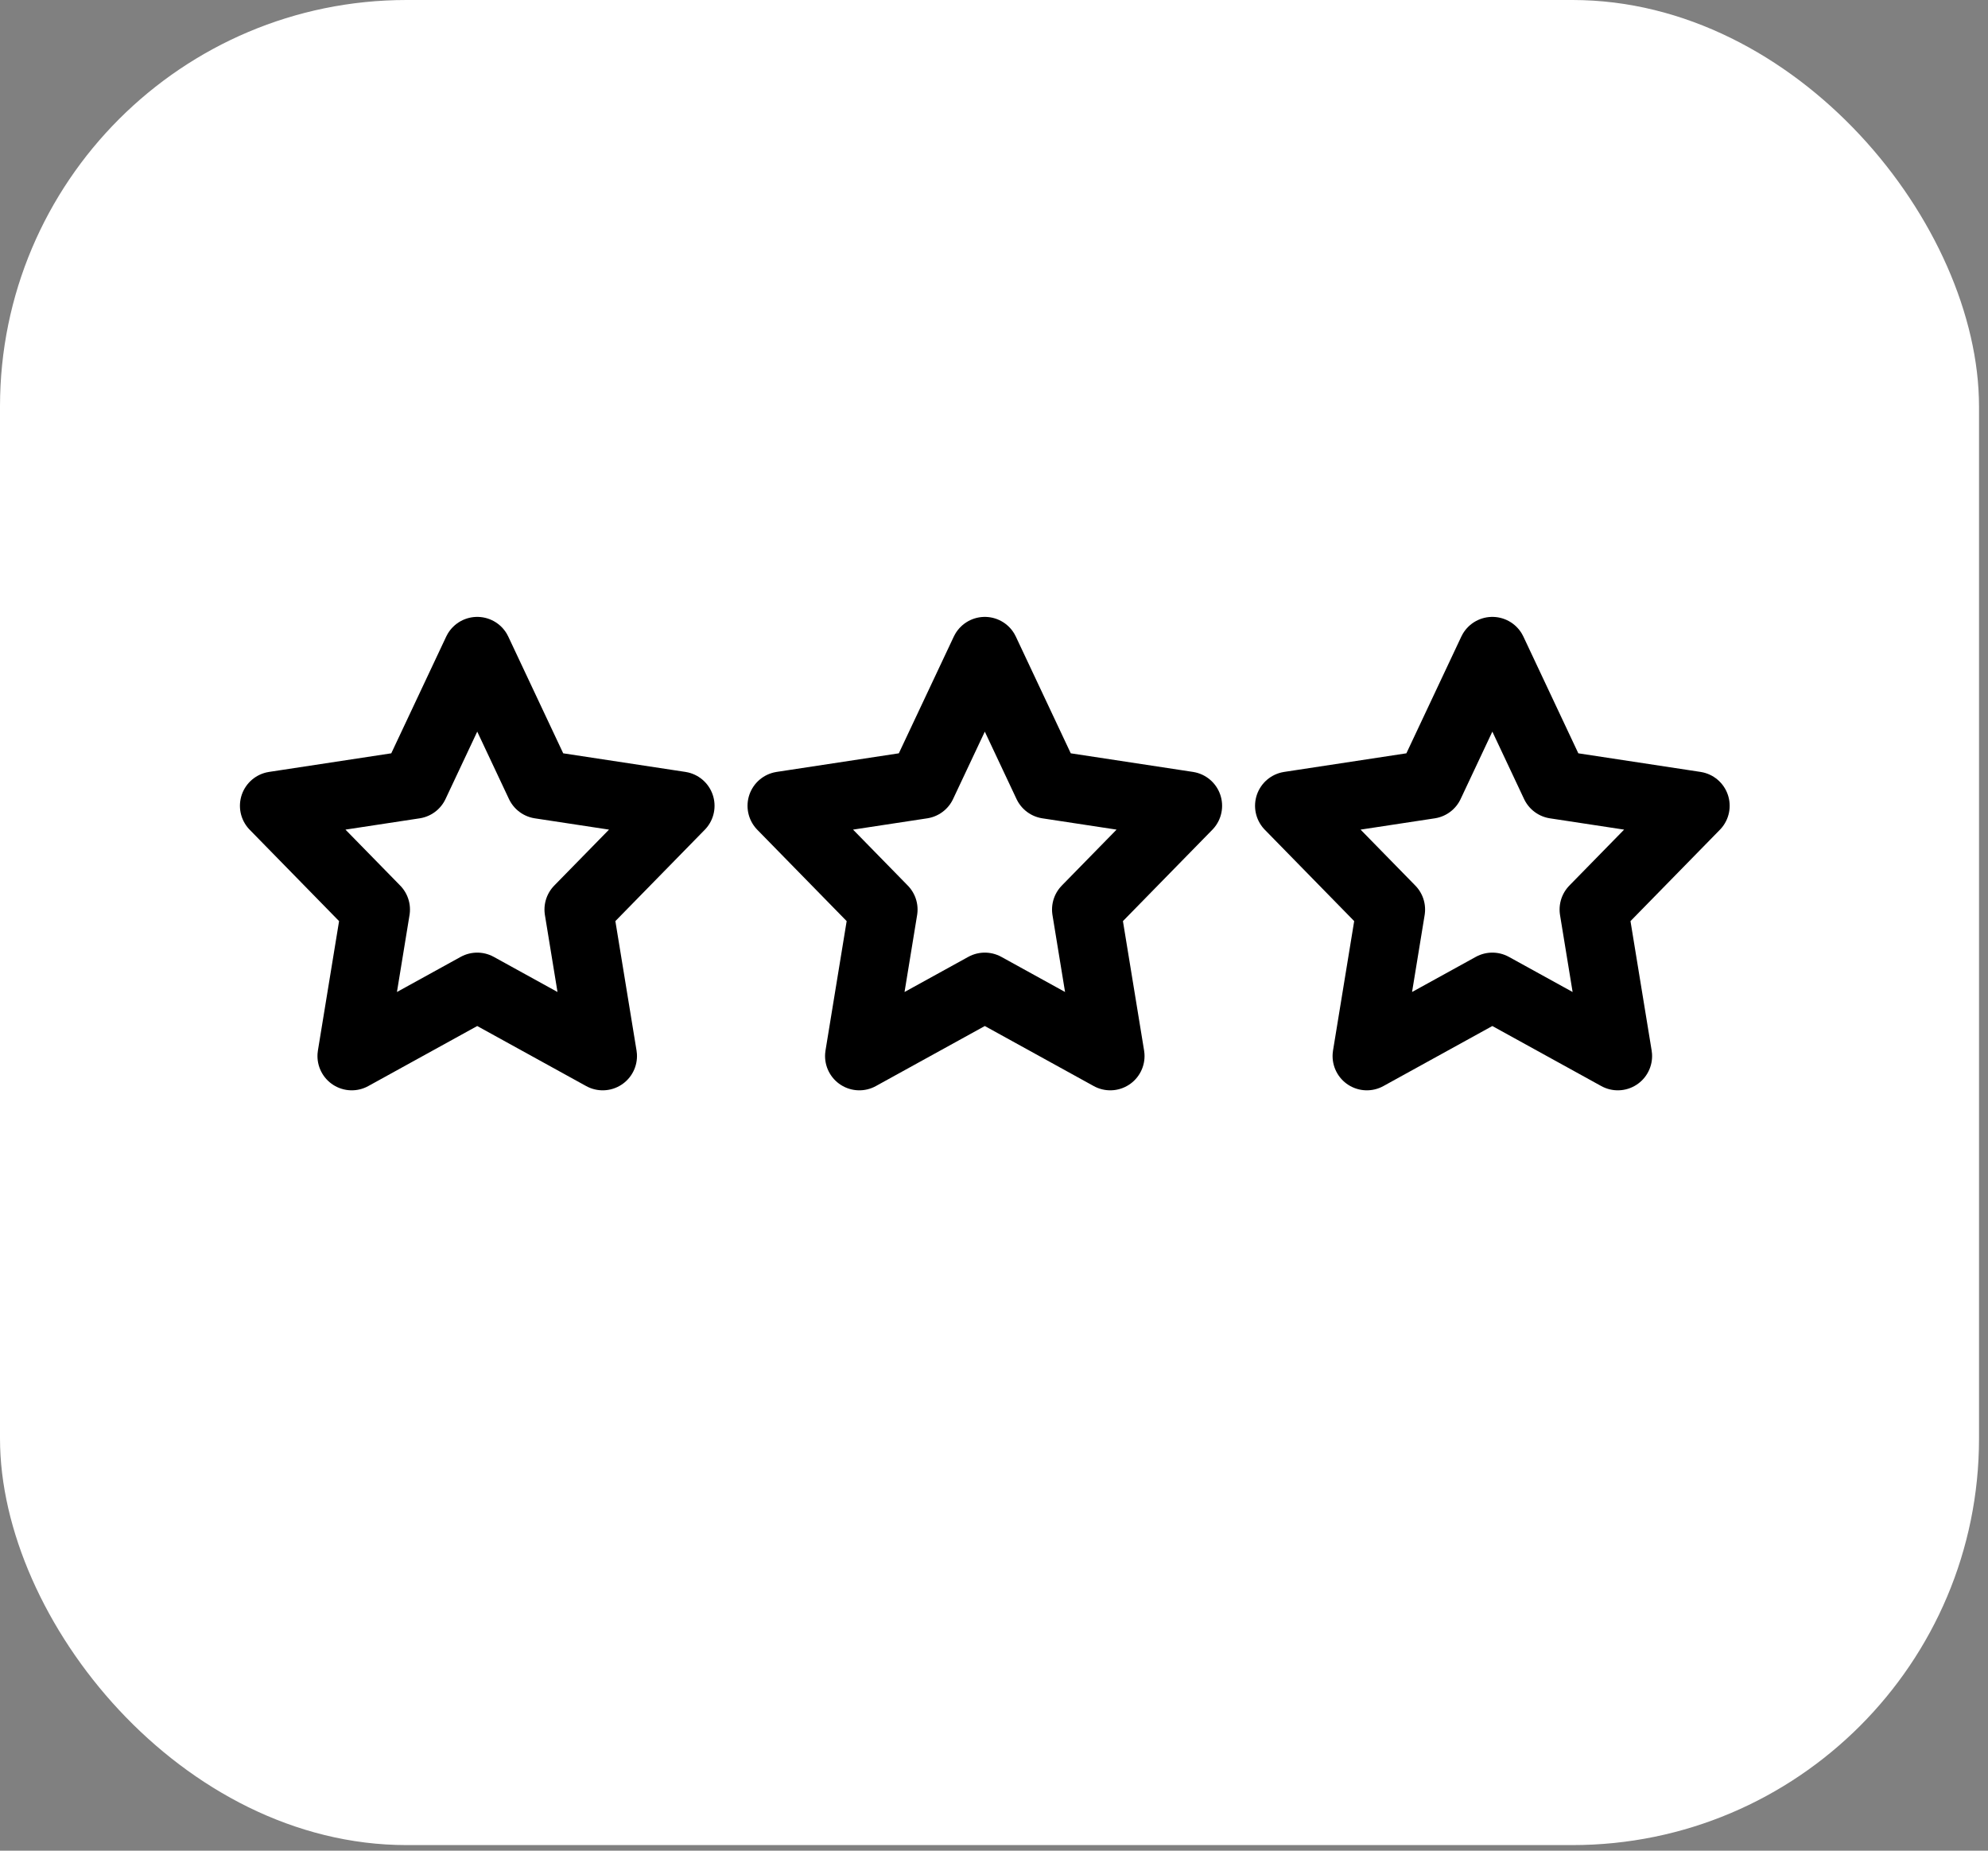
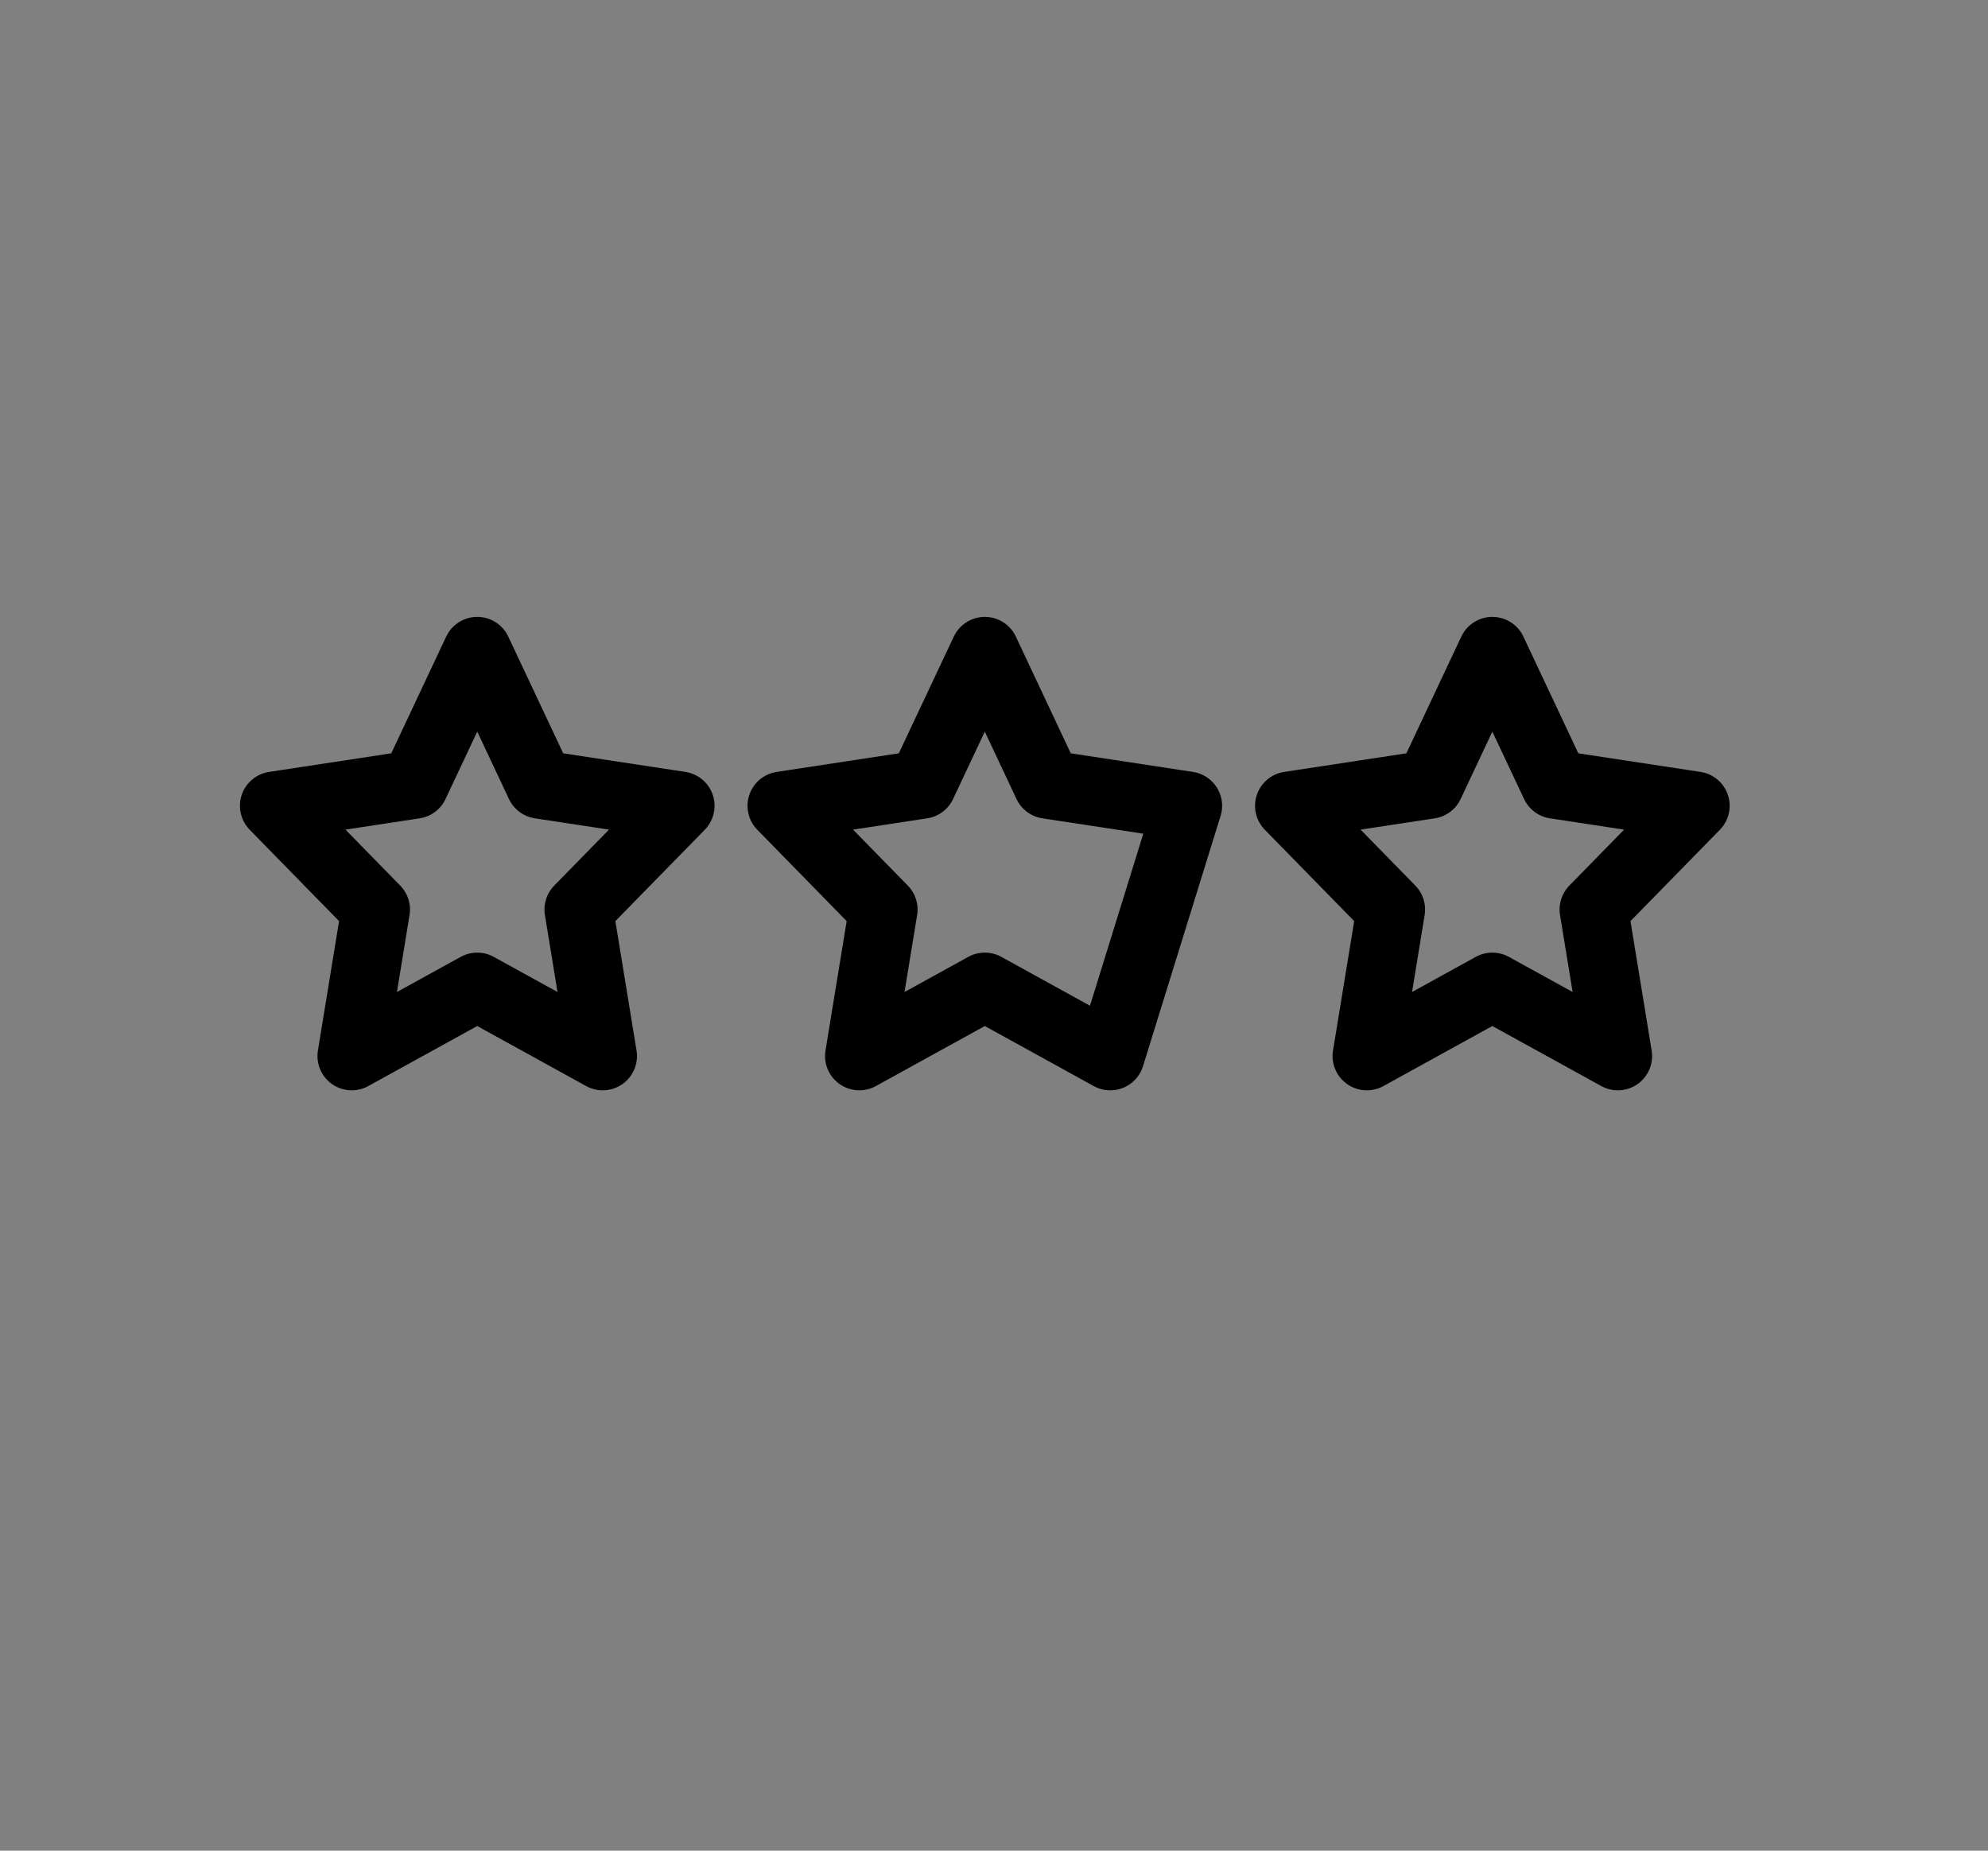
<svg xmlns="http://www.w3.org/2000/svg" width="58" height="54" viewBox="0 0 58 54" fill="none">
  <rect x="0" y="0" width="58" height="54" fill="#808080" stroke="none" />
  <g id="rating icon">
-     <rect id="Rectangle 18" width="57.738" height="53.837" rx="11.862" fill="white" />
    <g id="icon stars">
      <path id="path3608" d="M13.924 19L15.754 22.889L19.847 23.512L16.885 26.539L17.584 30.814L13.923 28.796L10.262 30.814L10.961 26.539L8 23.512L12.093 22.889L13.923 19H13.924Z" stroke="black" stroke-width="2" stroke-linecap="round" stroke-linejoin="round" />
-       <path id="path3608_2" d="M28.732 19L30.562 22.889L34.655 23.512L31.693 26.539L32.392 30.814L28.732 28.796L25.071 30.814L25.77 26.539L22.809 23.512L26.901 22.889L28.732 19H28.732Z" stroke="black" stroke-width="2" stroke-linecap="round" stroke-linejoin="round" />
+       <path id="path3608_2" d="M28.732 19L30.562 22.889L34.655 23.512L32.392 30.814L28.732 28.796L25.071 30.814L25.77 26.539L22.809 23.512L26.901 22.889L28.732 19H28.732Z" stroke="black" stroke-width="2" stroke-linecap="round" stroke-linejoin="round" />
      <path id="path3608_3" d="M43.54 19L45.37 22.889L49.463 23.512L46.501 26.539L47.2 30.814L43.539 28.796L39.878 30.814L40.577 26.539L37.616 23.512L41.709 22.889L43.539 19H43.54Z" stroke="black" stroke-width="2" stroke-linecap="round" stroke-linejoin="round" />
    </g>
  </g>
</svg>